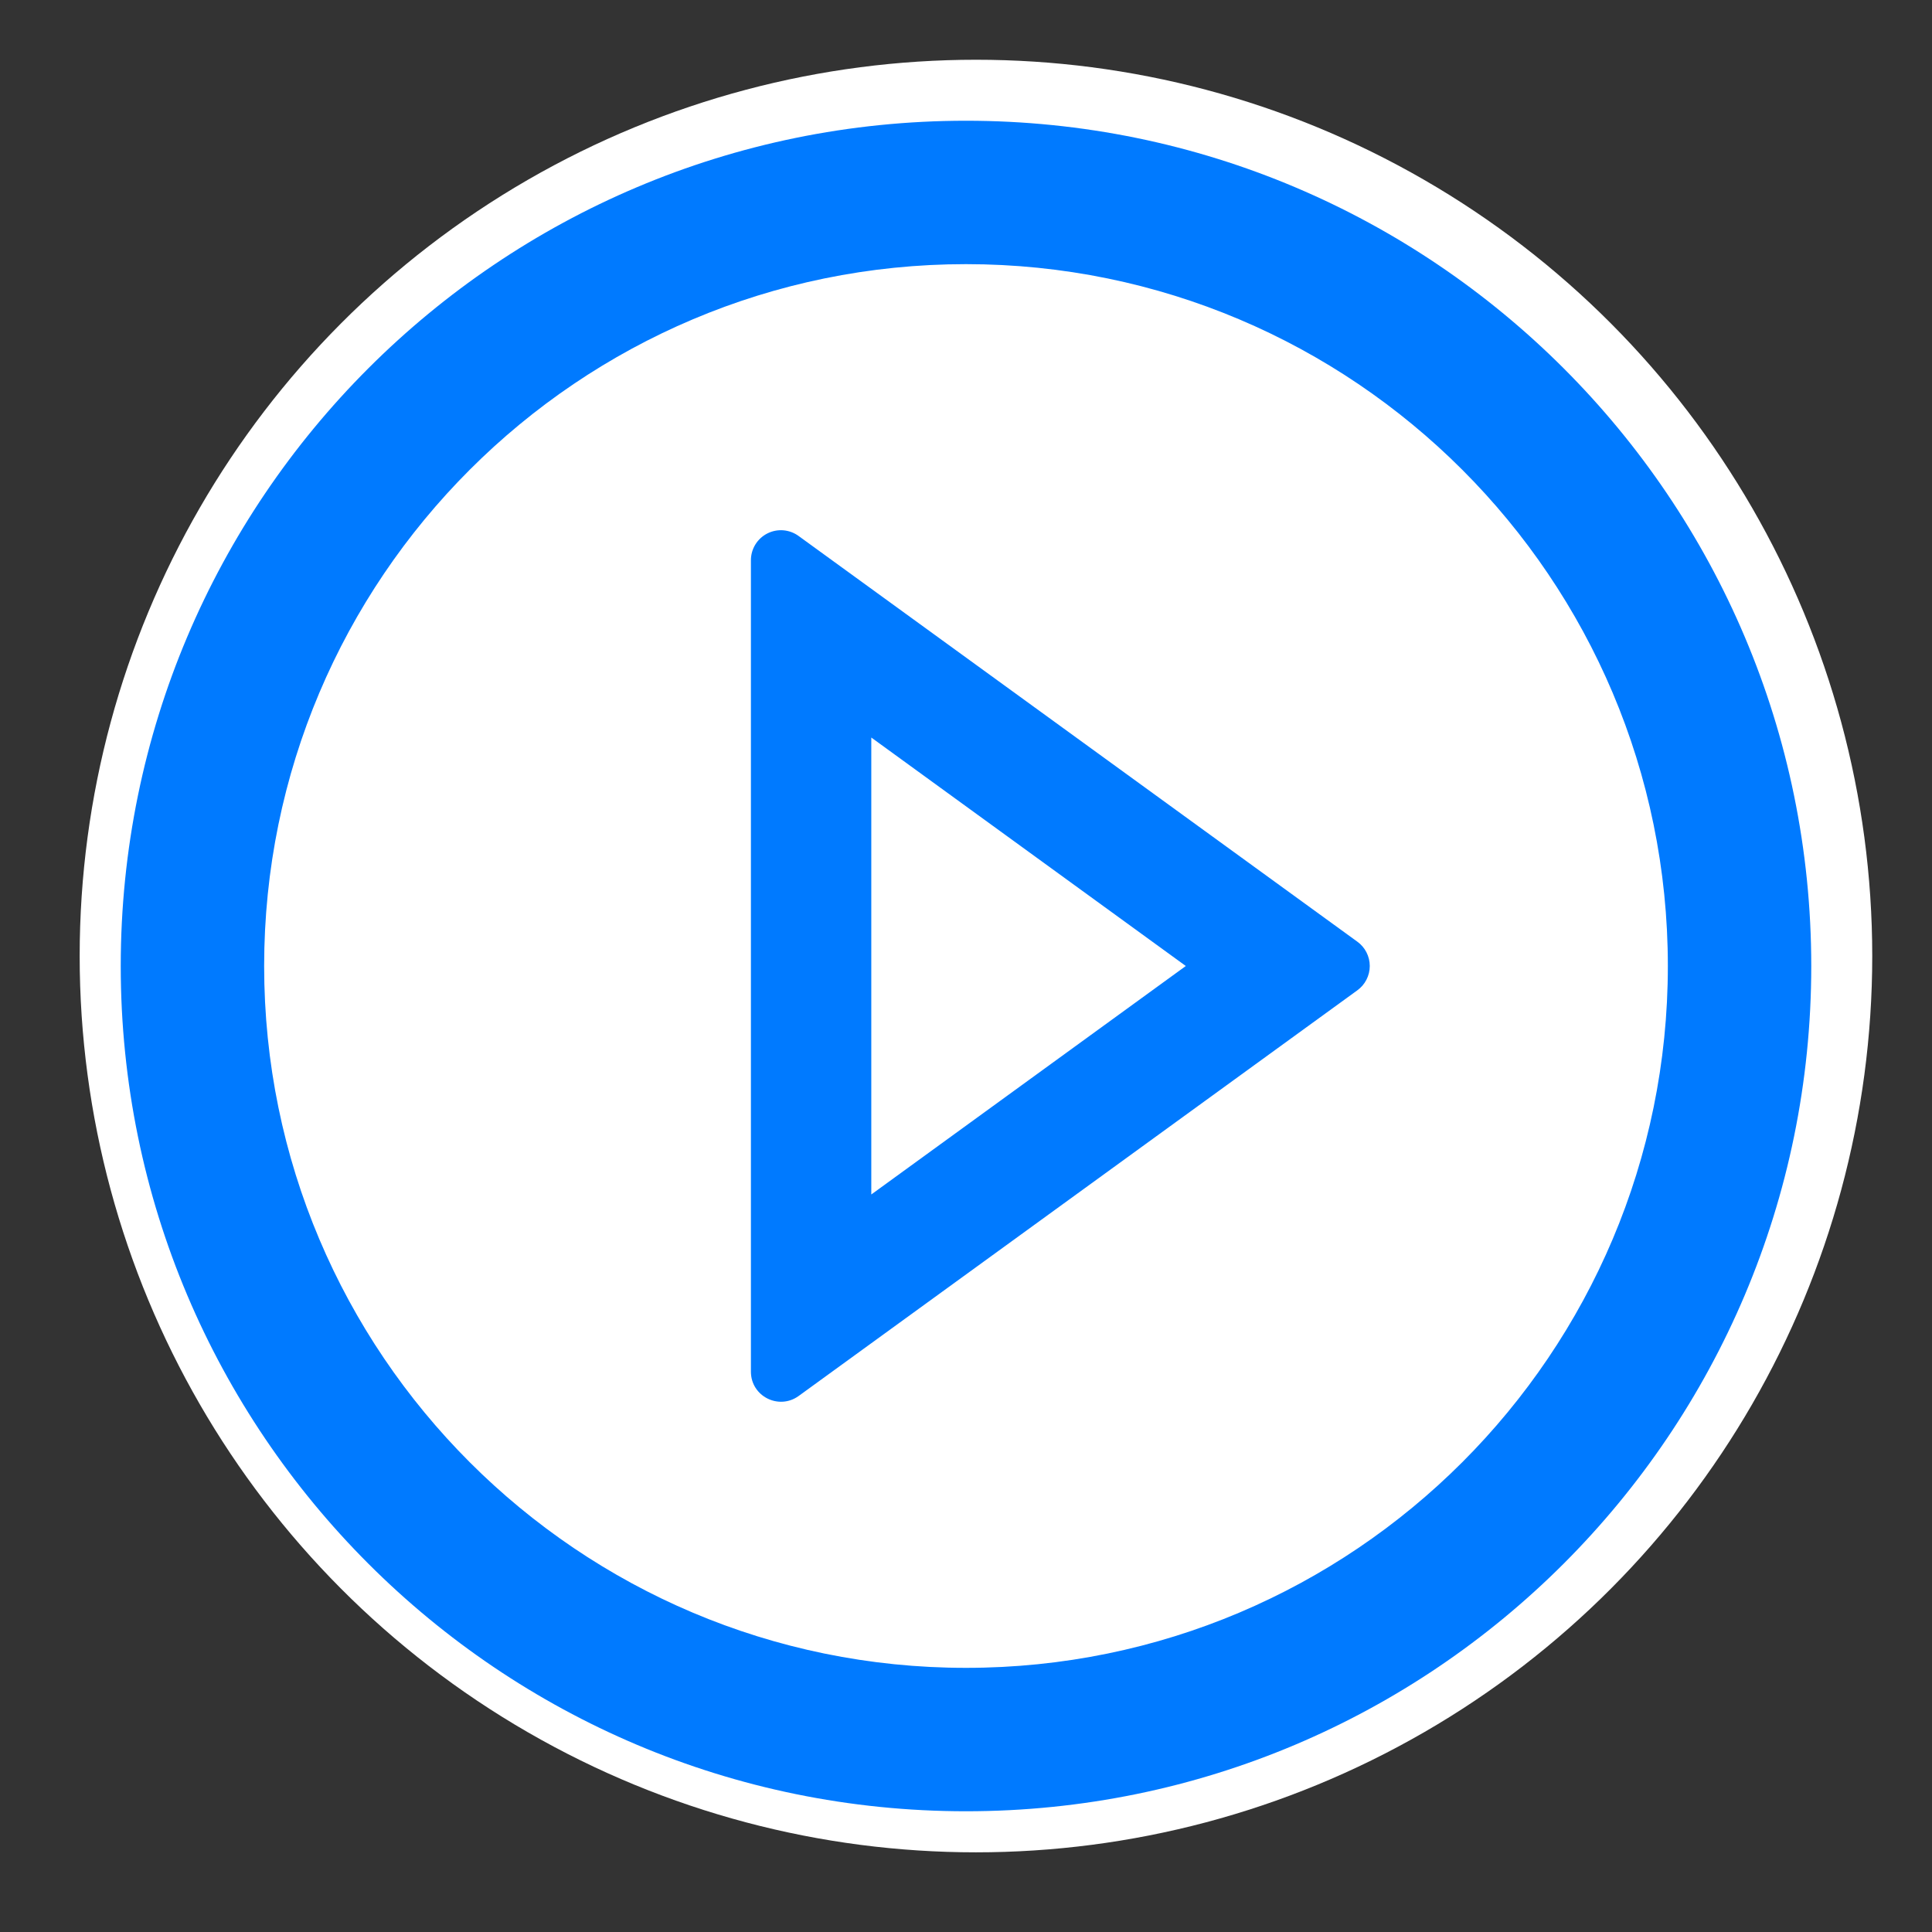
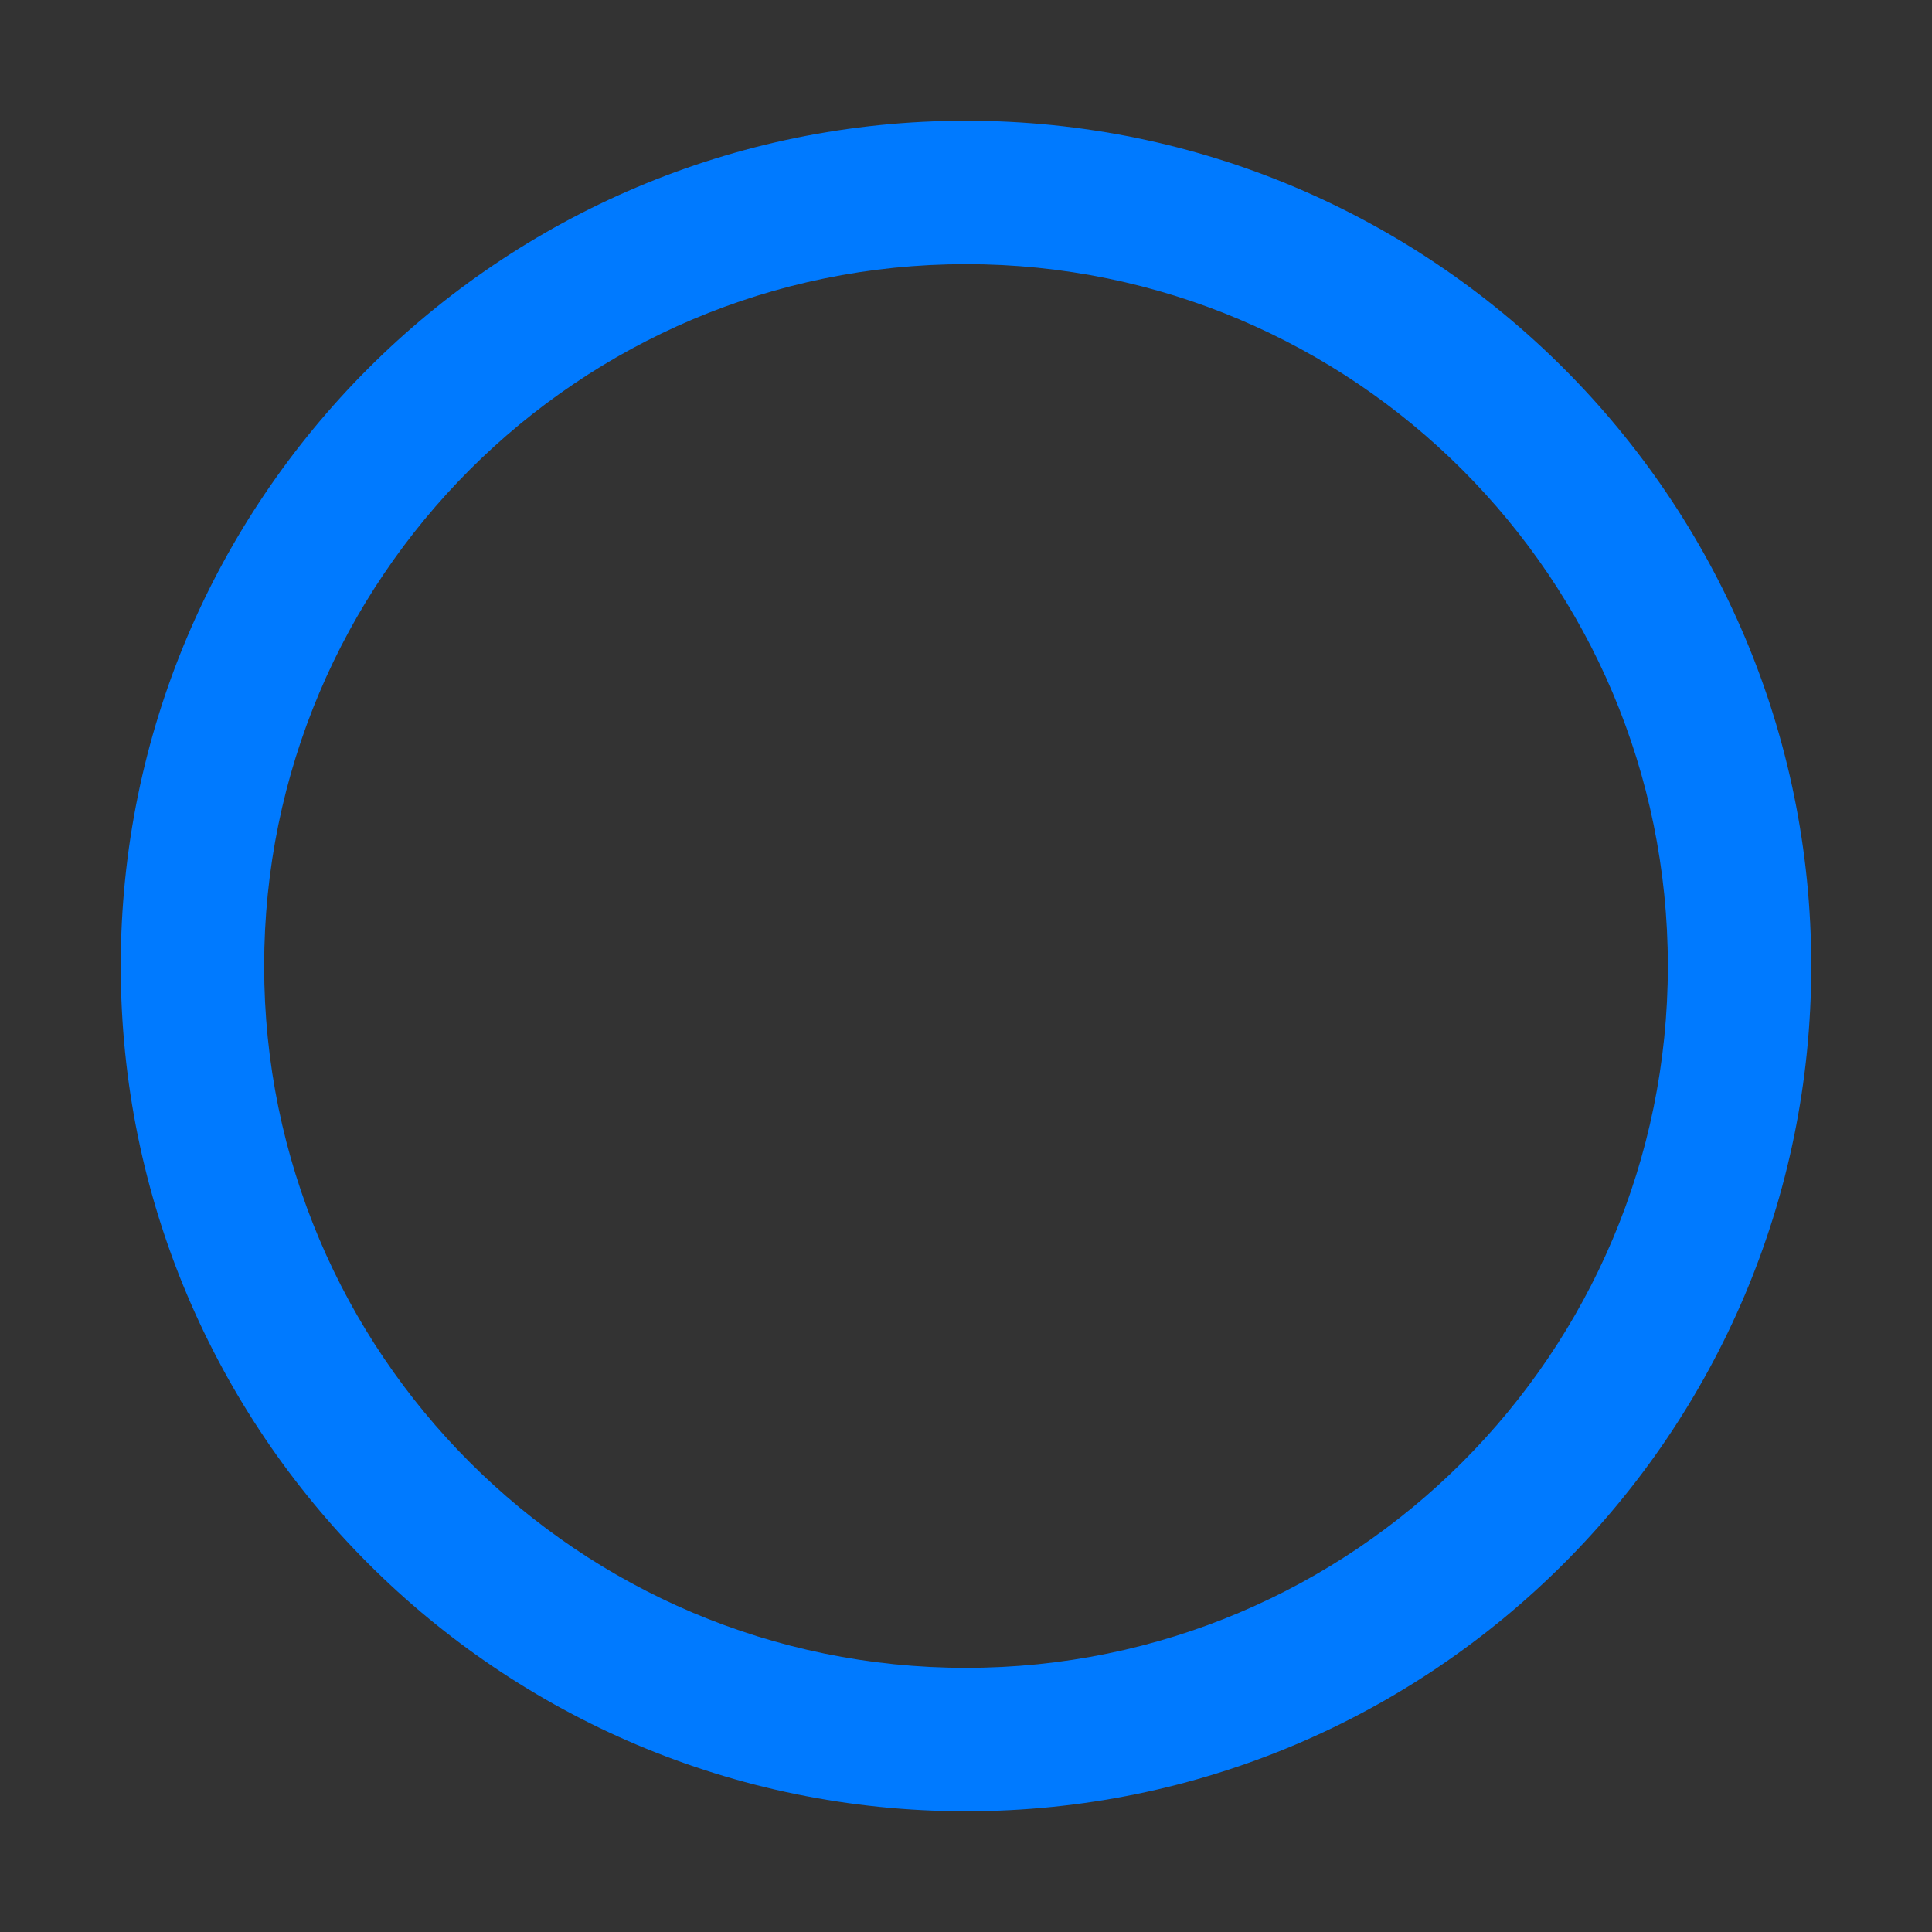
<svg xmlns="http://www.w3.org/2000/svg" width="97" height="97" viewBox="0 0 97 97" fill="none">
  <rect x="0" y="0" width="97" height="97" fill="#333333" stroke="none" />
-   <circle cx="49" cy="48" r="45" fill="white" />
  <path d="M48.5 6.062C25.065 6.062 6.062 25.065 6.062 48.5C6.062 71.935 25.065 90.938 48.5 90.938C71.935 90.938 90.938 71.935 90.938 48.5C90.938 25.065 71.935 6.062 48.5 6.062ZM48.5 83.738C29.043 83.738 13.262 67.957 13.262 48.5C13.262 29.043 29.043 13.262 48.5 13.262C67.957 13.262 83.738 29.043 83.738 48.5C83.738 67.957 67.957 83.738 48.5 83.738Z" fill="#007AFF" />
-   <path d="M68.146 47.278L40.098 26.912C39.873 26.747 39.606 26.648 39.328 26.625C39.05 26.603 38.772 26.658 38.523 26.785C38.275 26.911 38.066 27.105 37.921 27.343C37.776 27.581 37.7 27.855 37.701 28.134V68.866C37.701 70.107 39.103 70.808 40.098 70.088L68.146 49.722C68.34 49.582 68.498 49.399 68.606 49.186C68.715 48.974 68.772 48.739 68.772 48.5C68.772 48.261 68.715 48.026 68.606 47.813C68.498 47.601 68.34 47.417 68.146 47.278ZM43.745 59.971V37.029L59.536 48.5L43.745 59.971Z" fill="#007AFF" />
</svg>